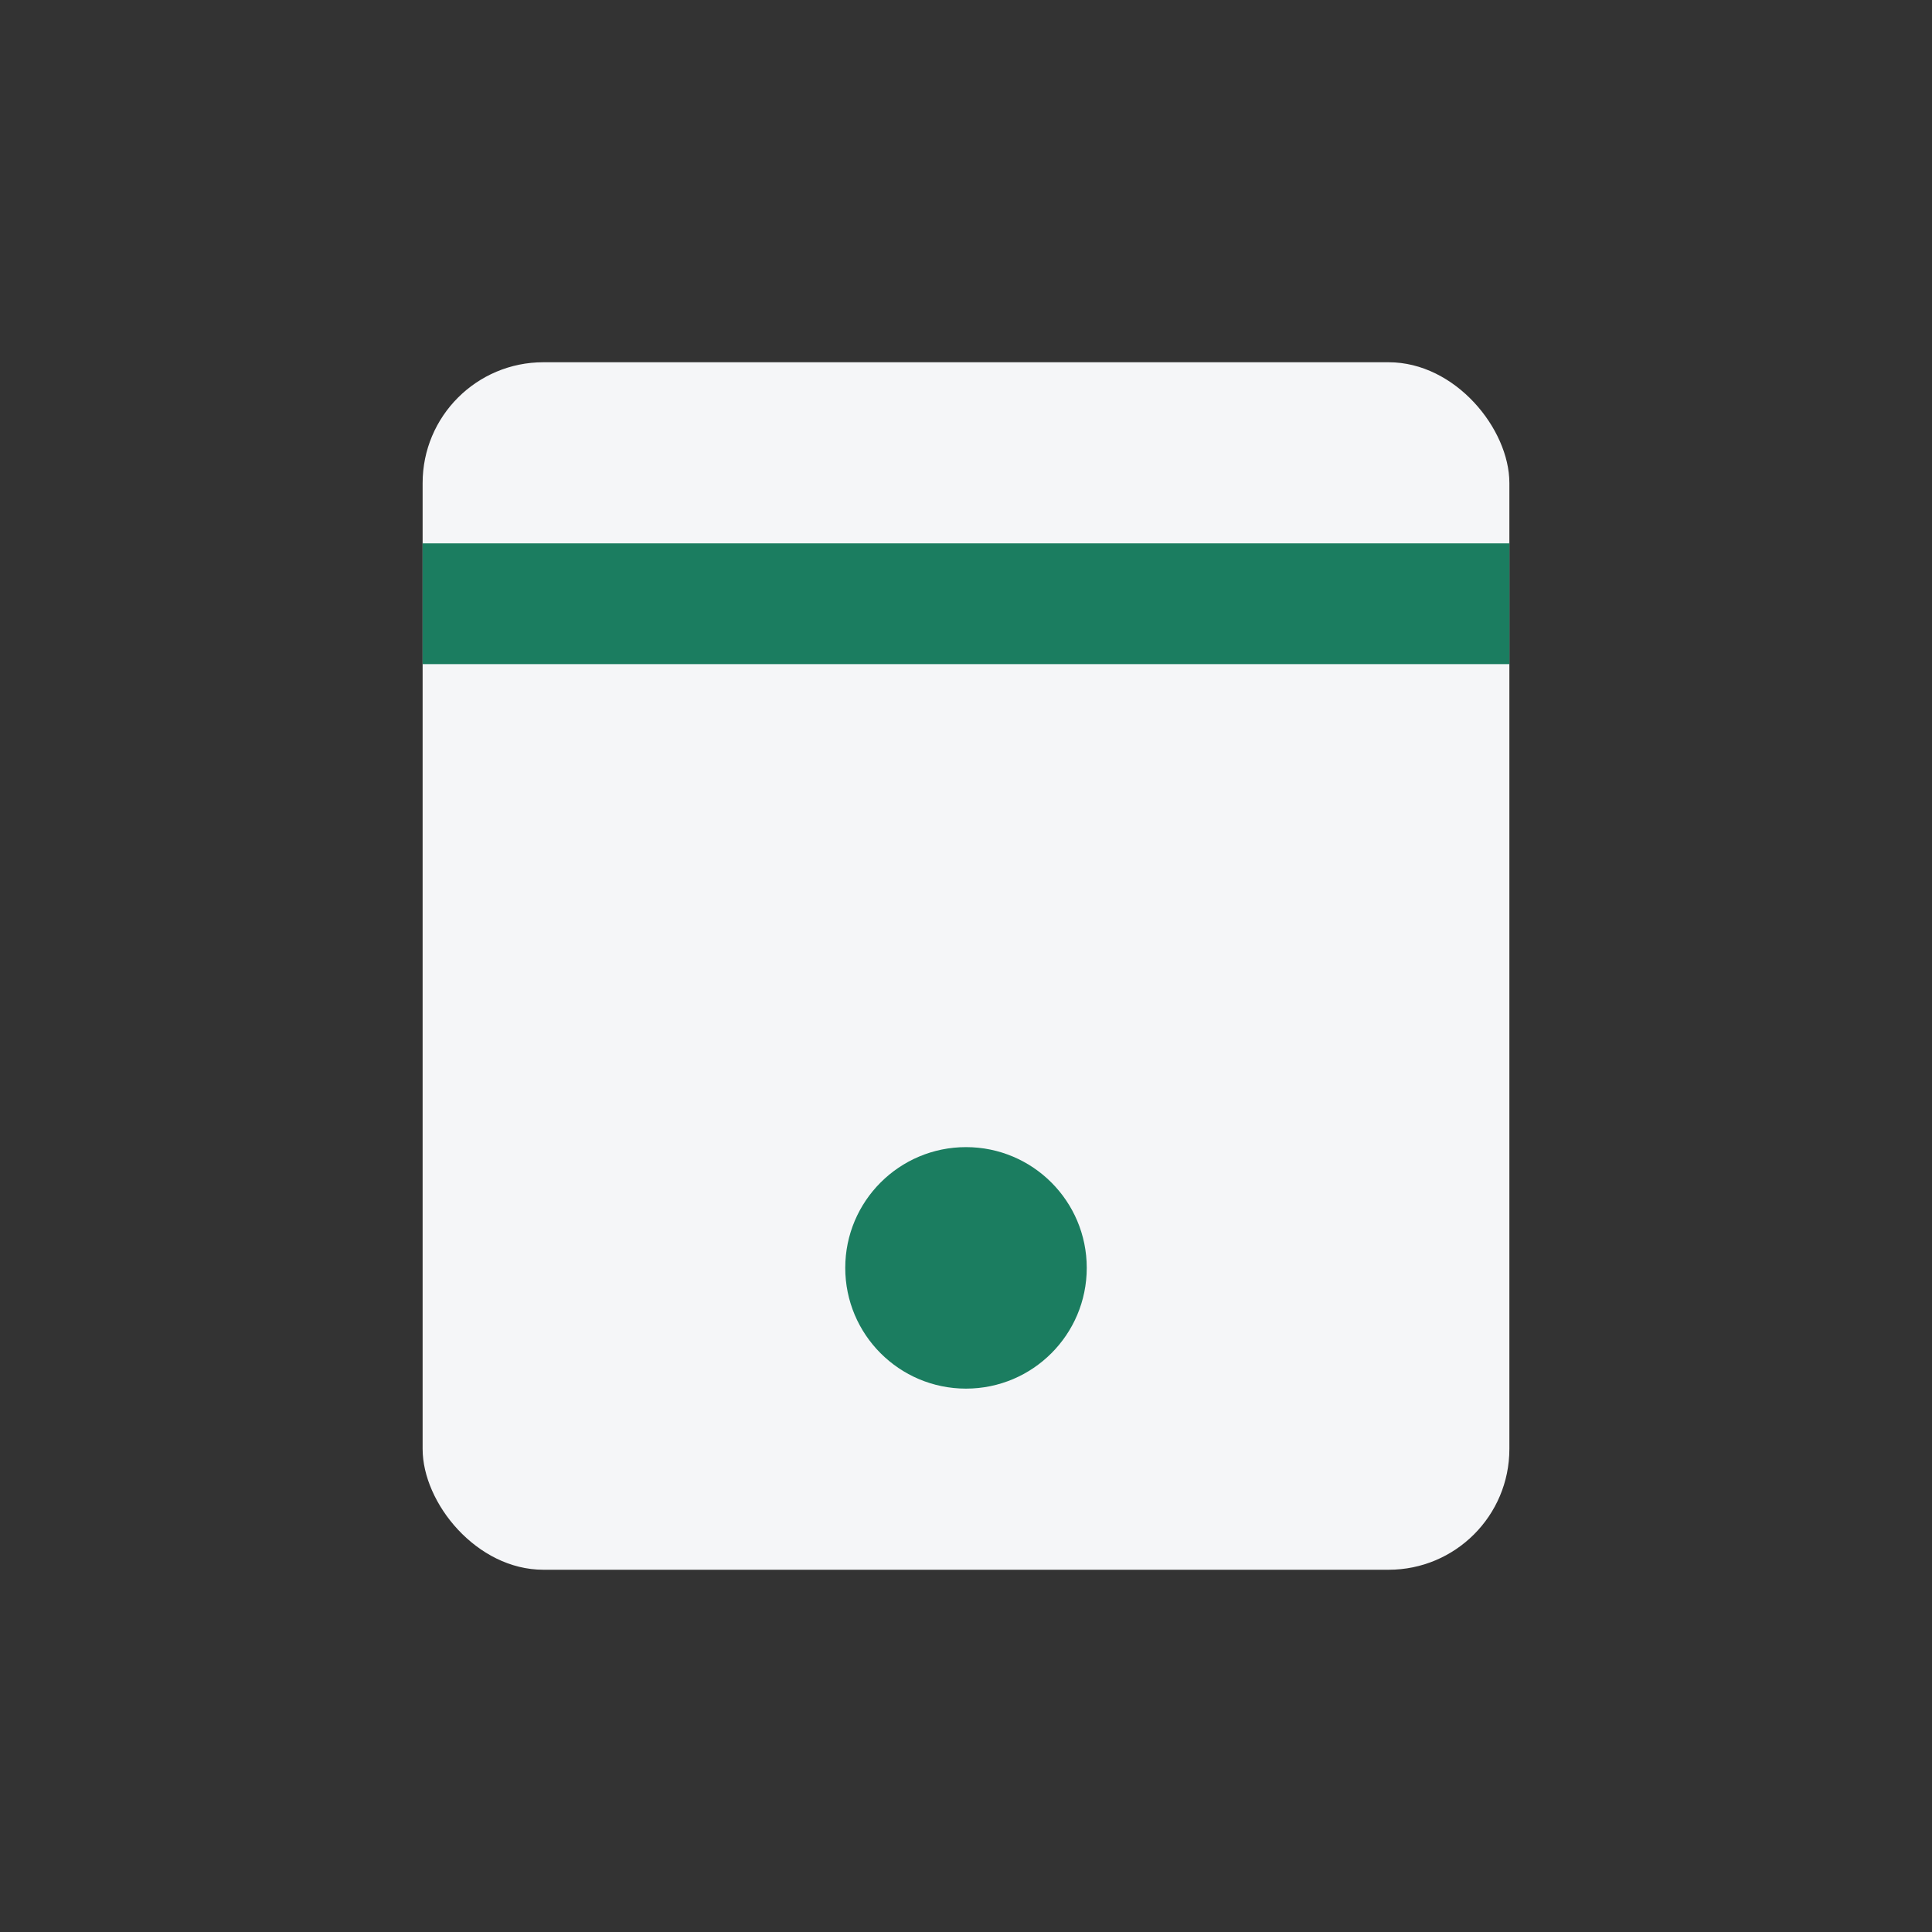
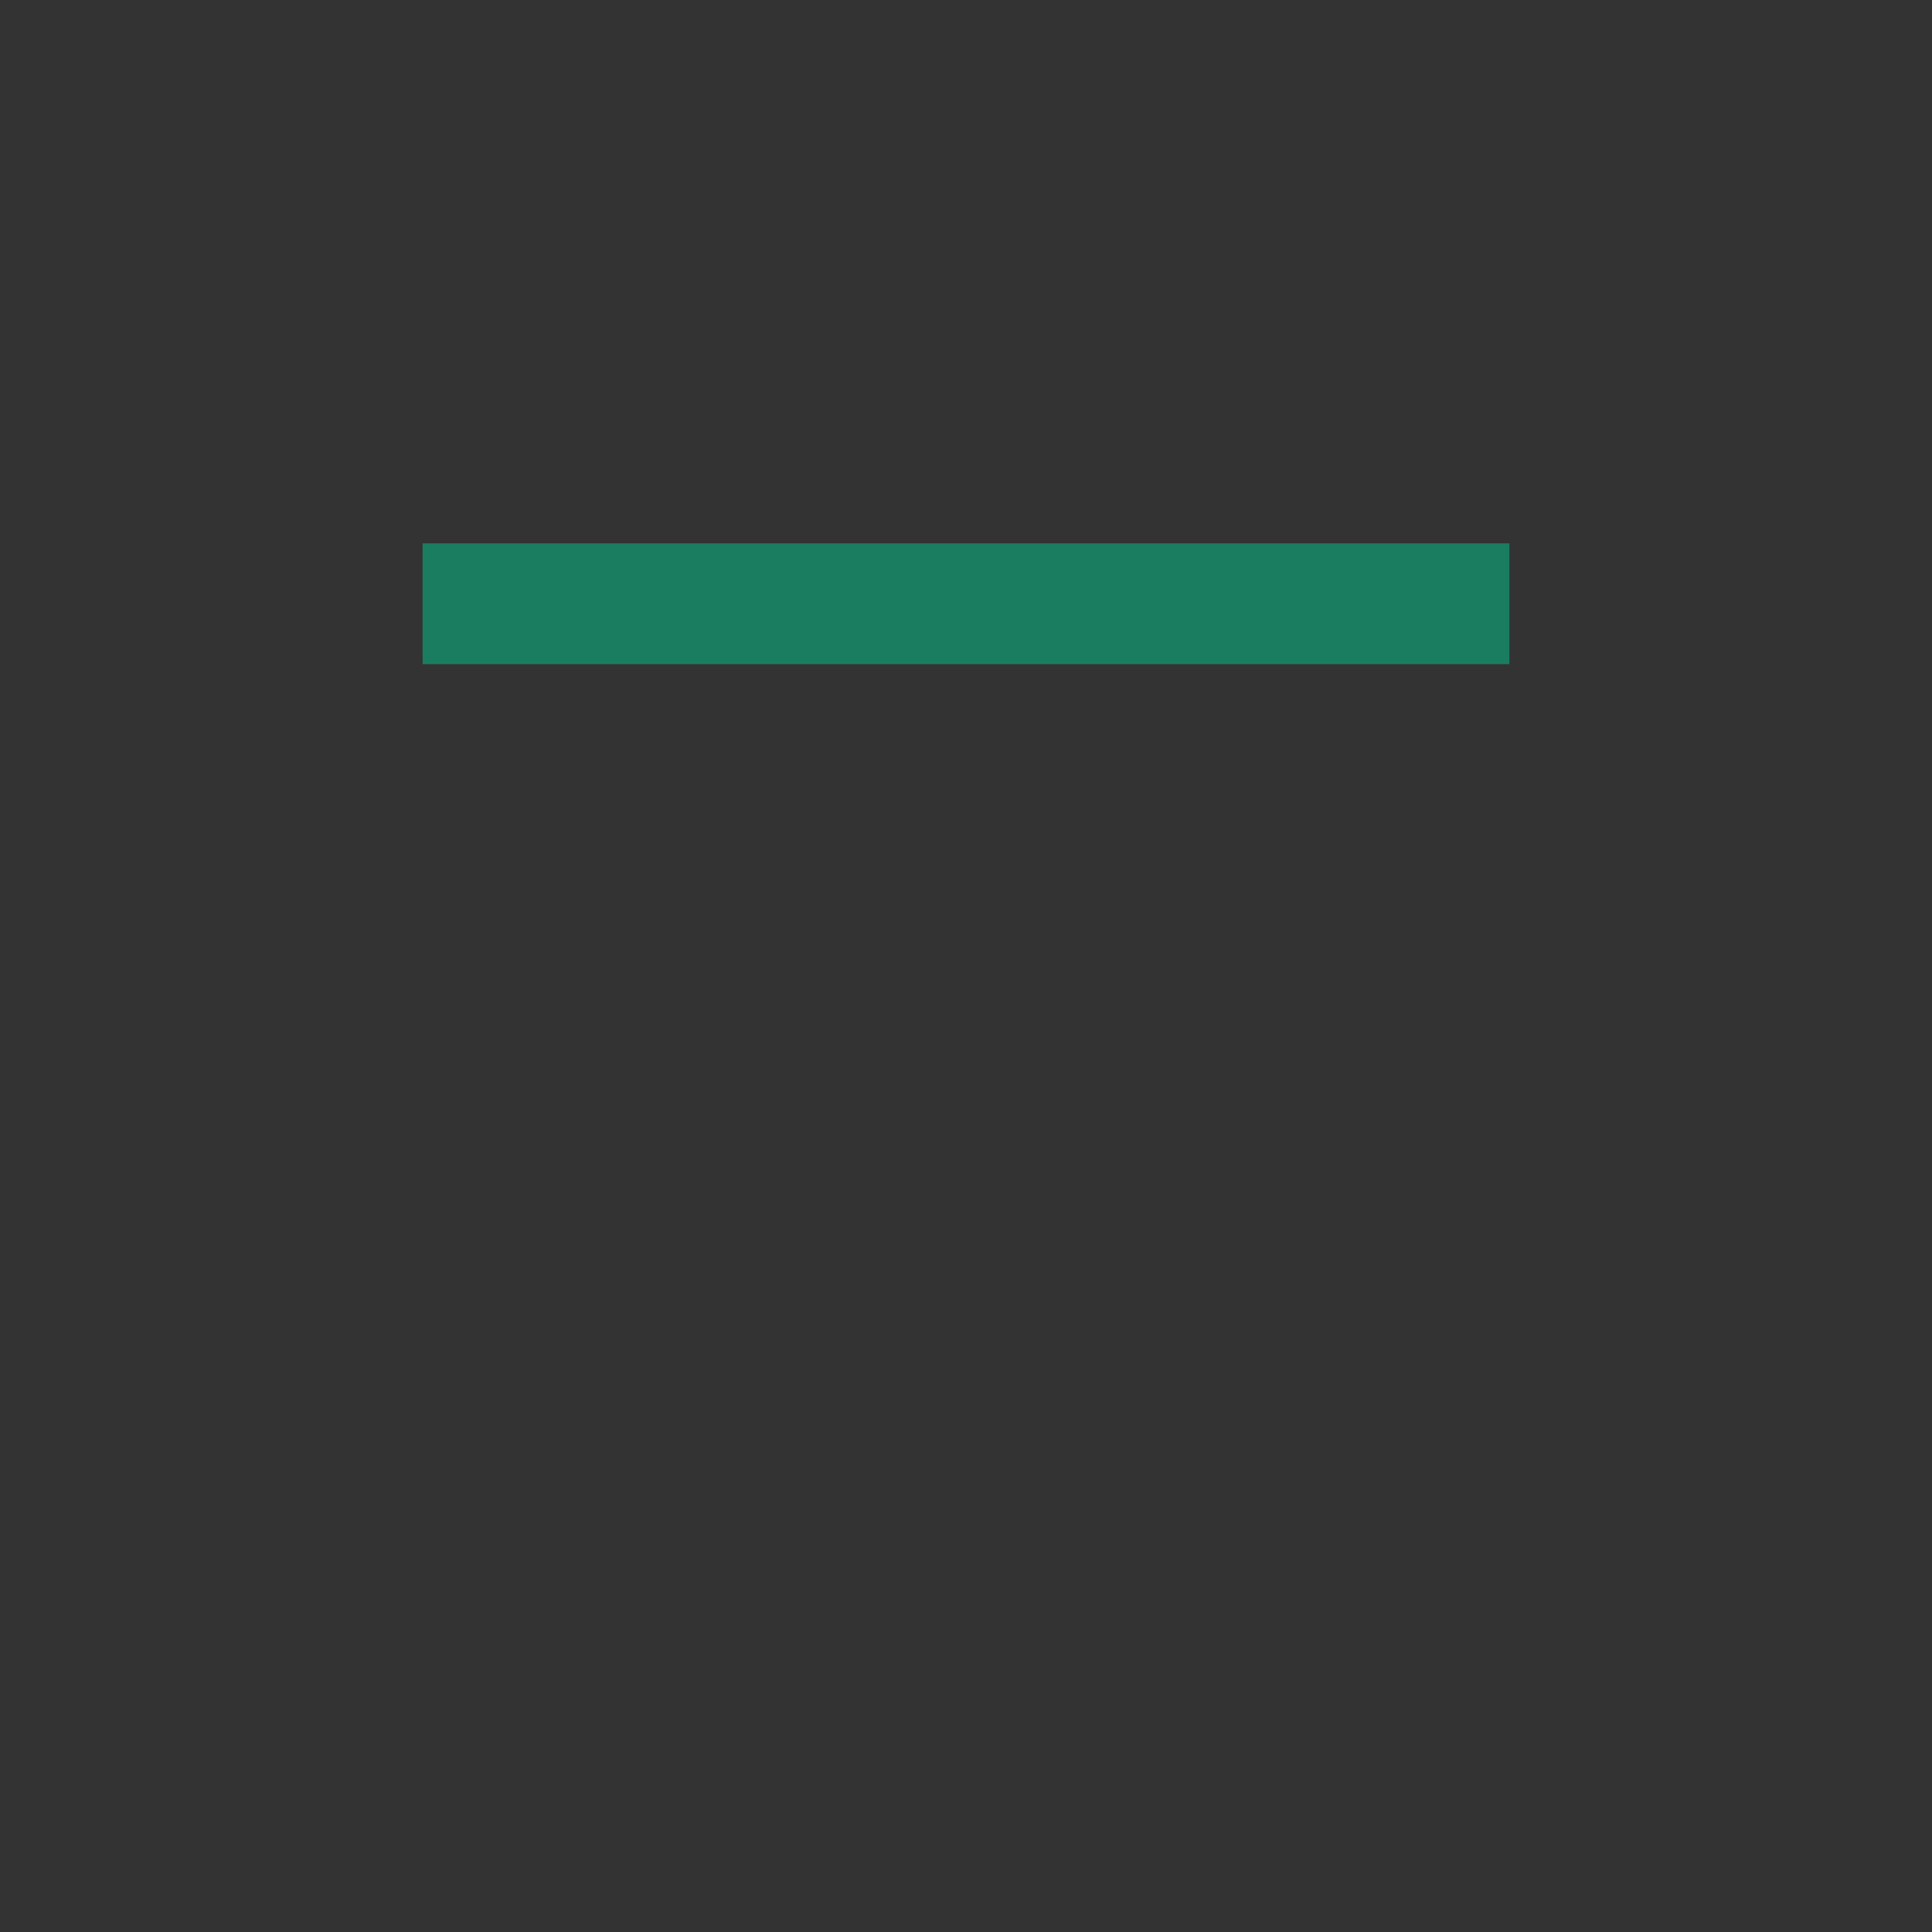
<svg xmlns="http://www.w3.org/2000/svg" width="32" height="32" viewBox="0 0 32 32">
  <rect x="0" y="0" width="32" height="32" fill="#333333" stroke="none" />
-   <rect x="7" y="6" width="18" height="20" rx="2" fill="#F5F6F8" />
  <path d="M7 10h18" stroke="#1B7D60" stroke-width="2" />
-   <circle cx="16" cy="21" r="2" fill="#1B7D60" />
</svg>